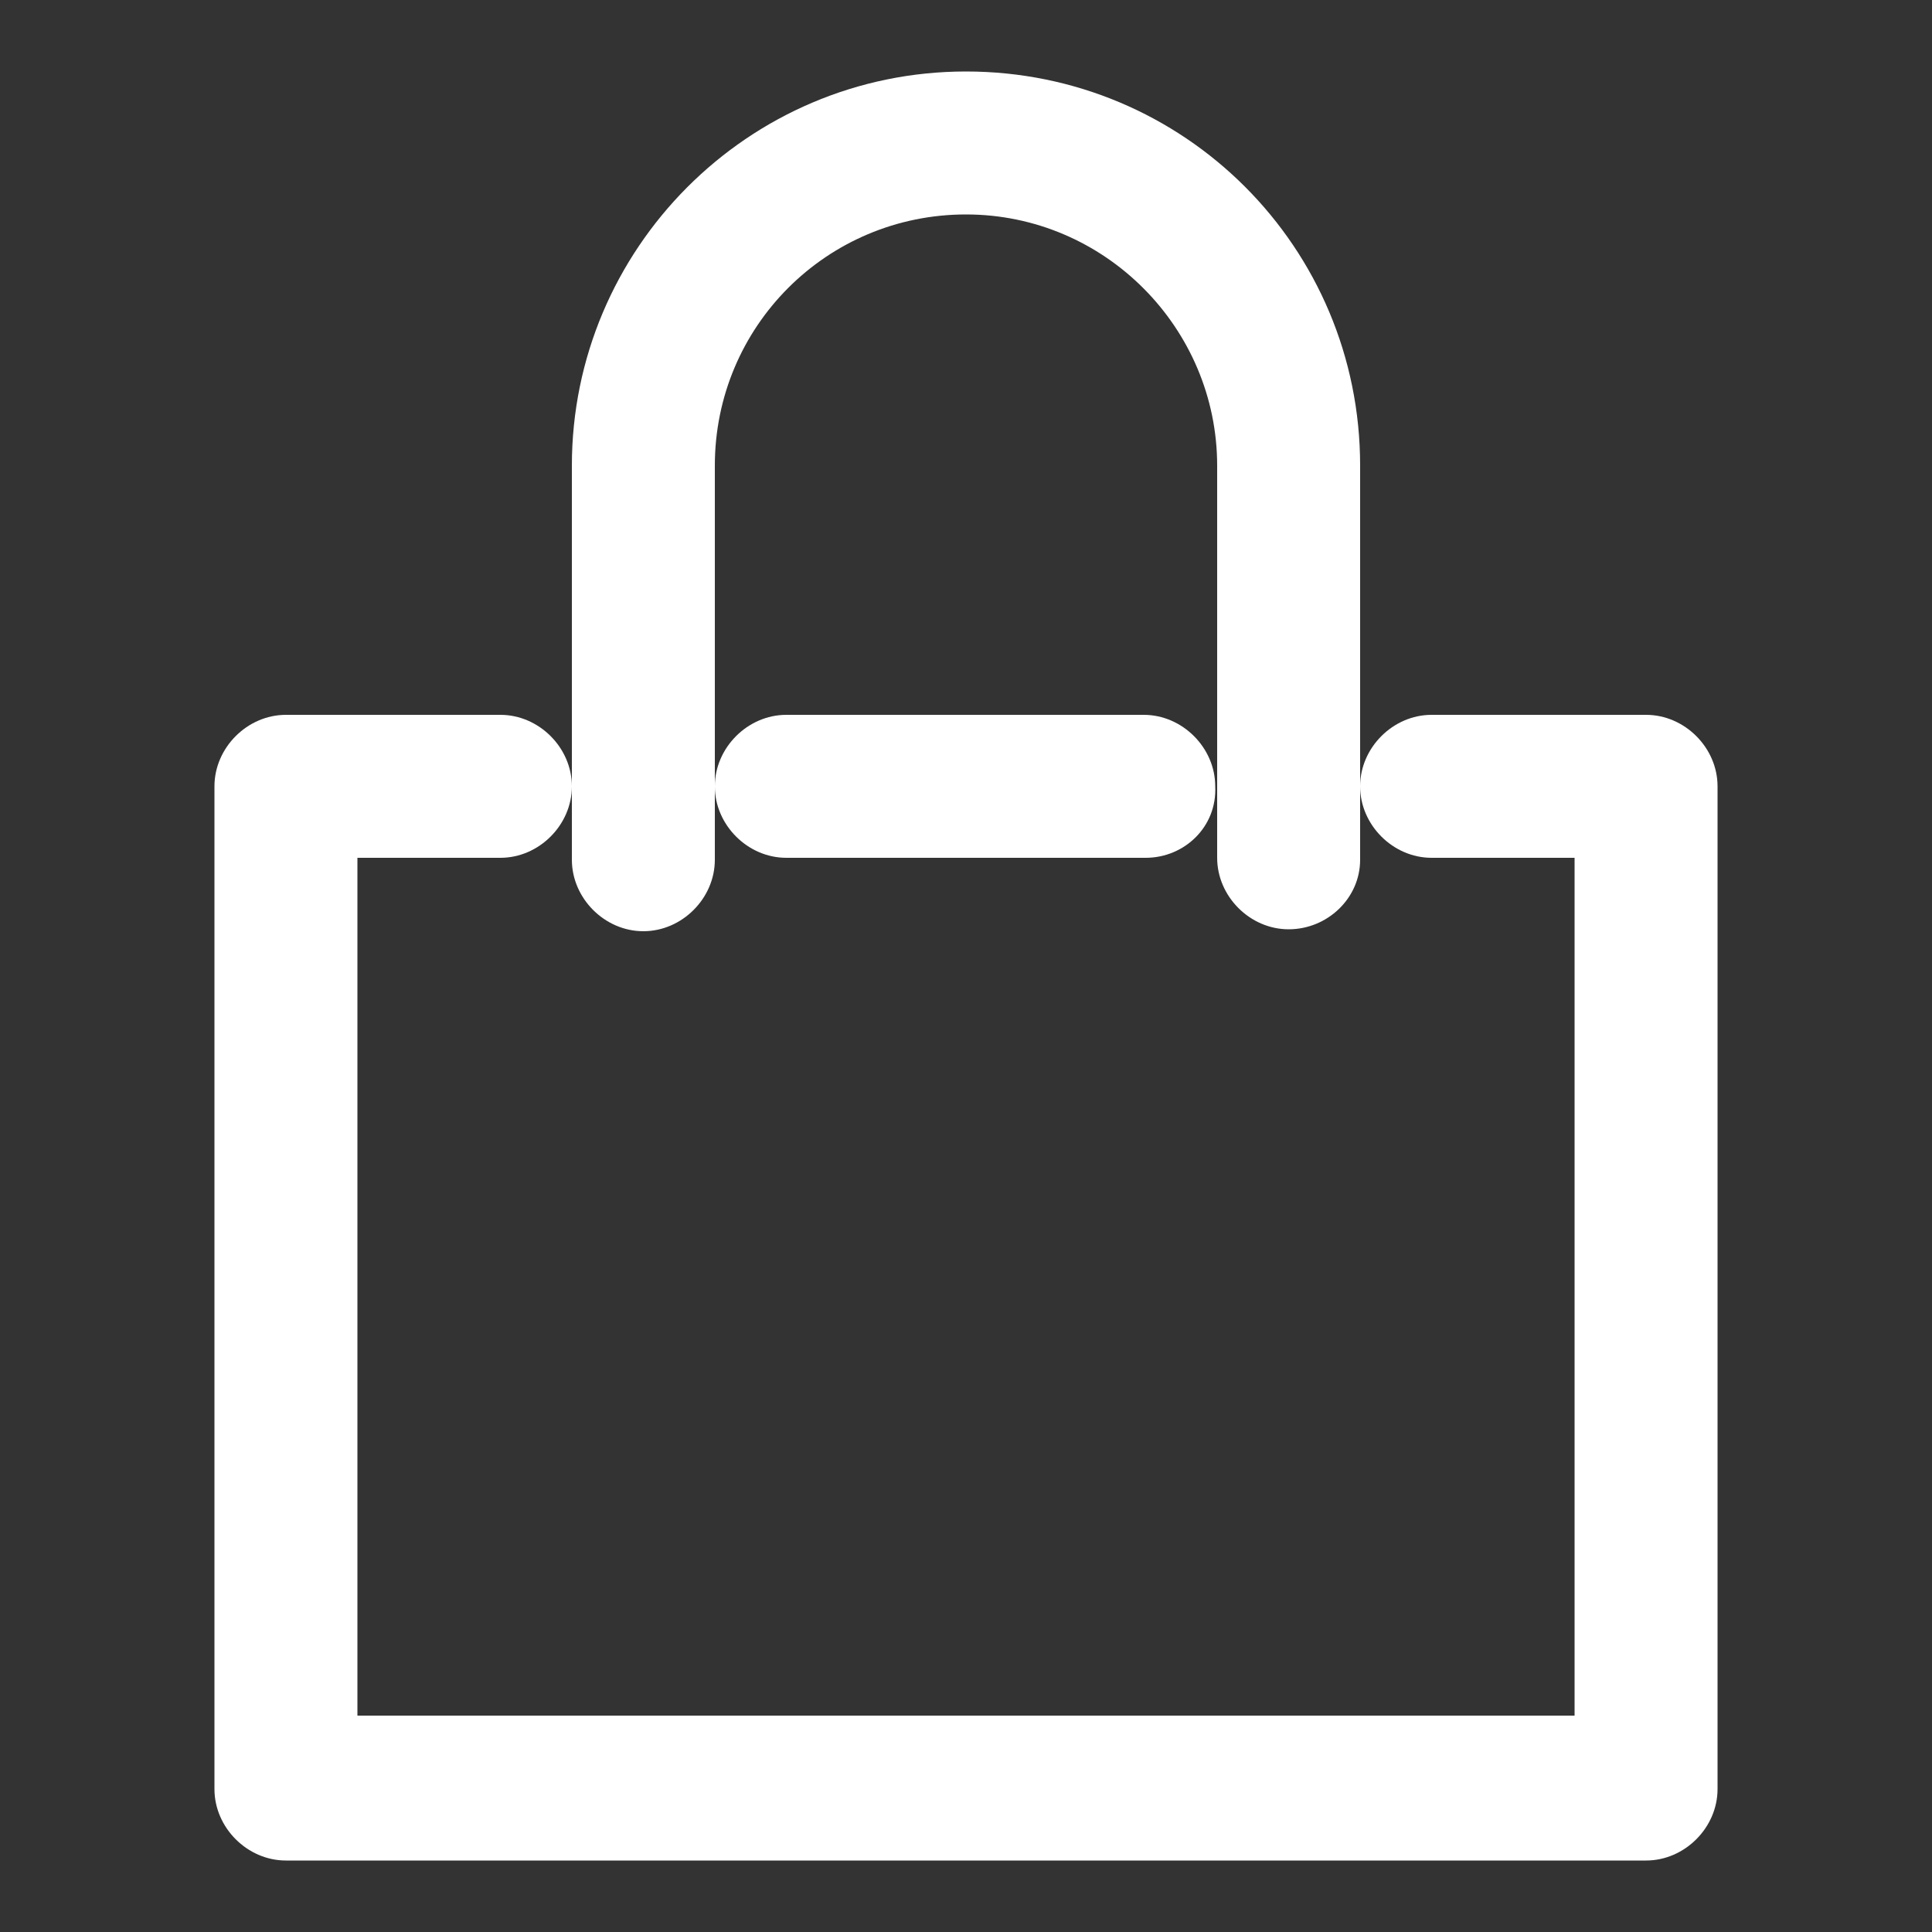
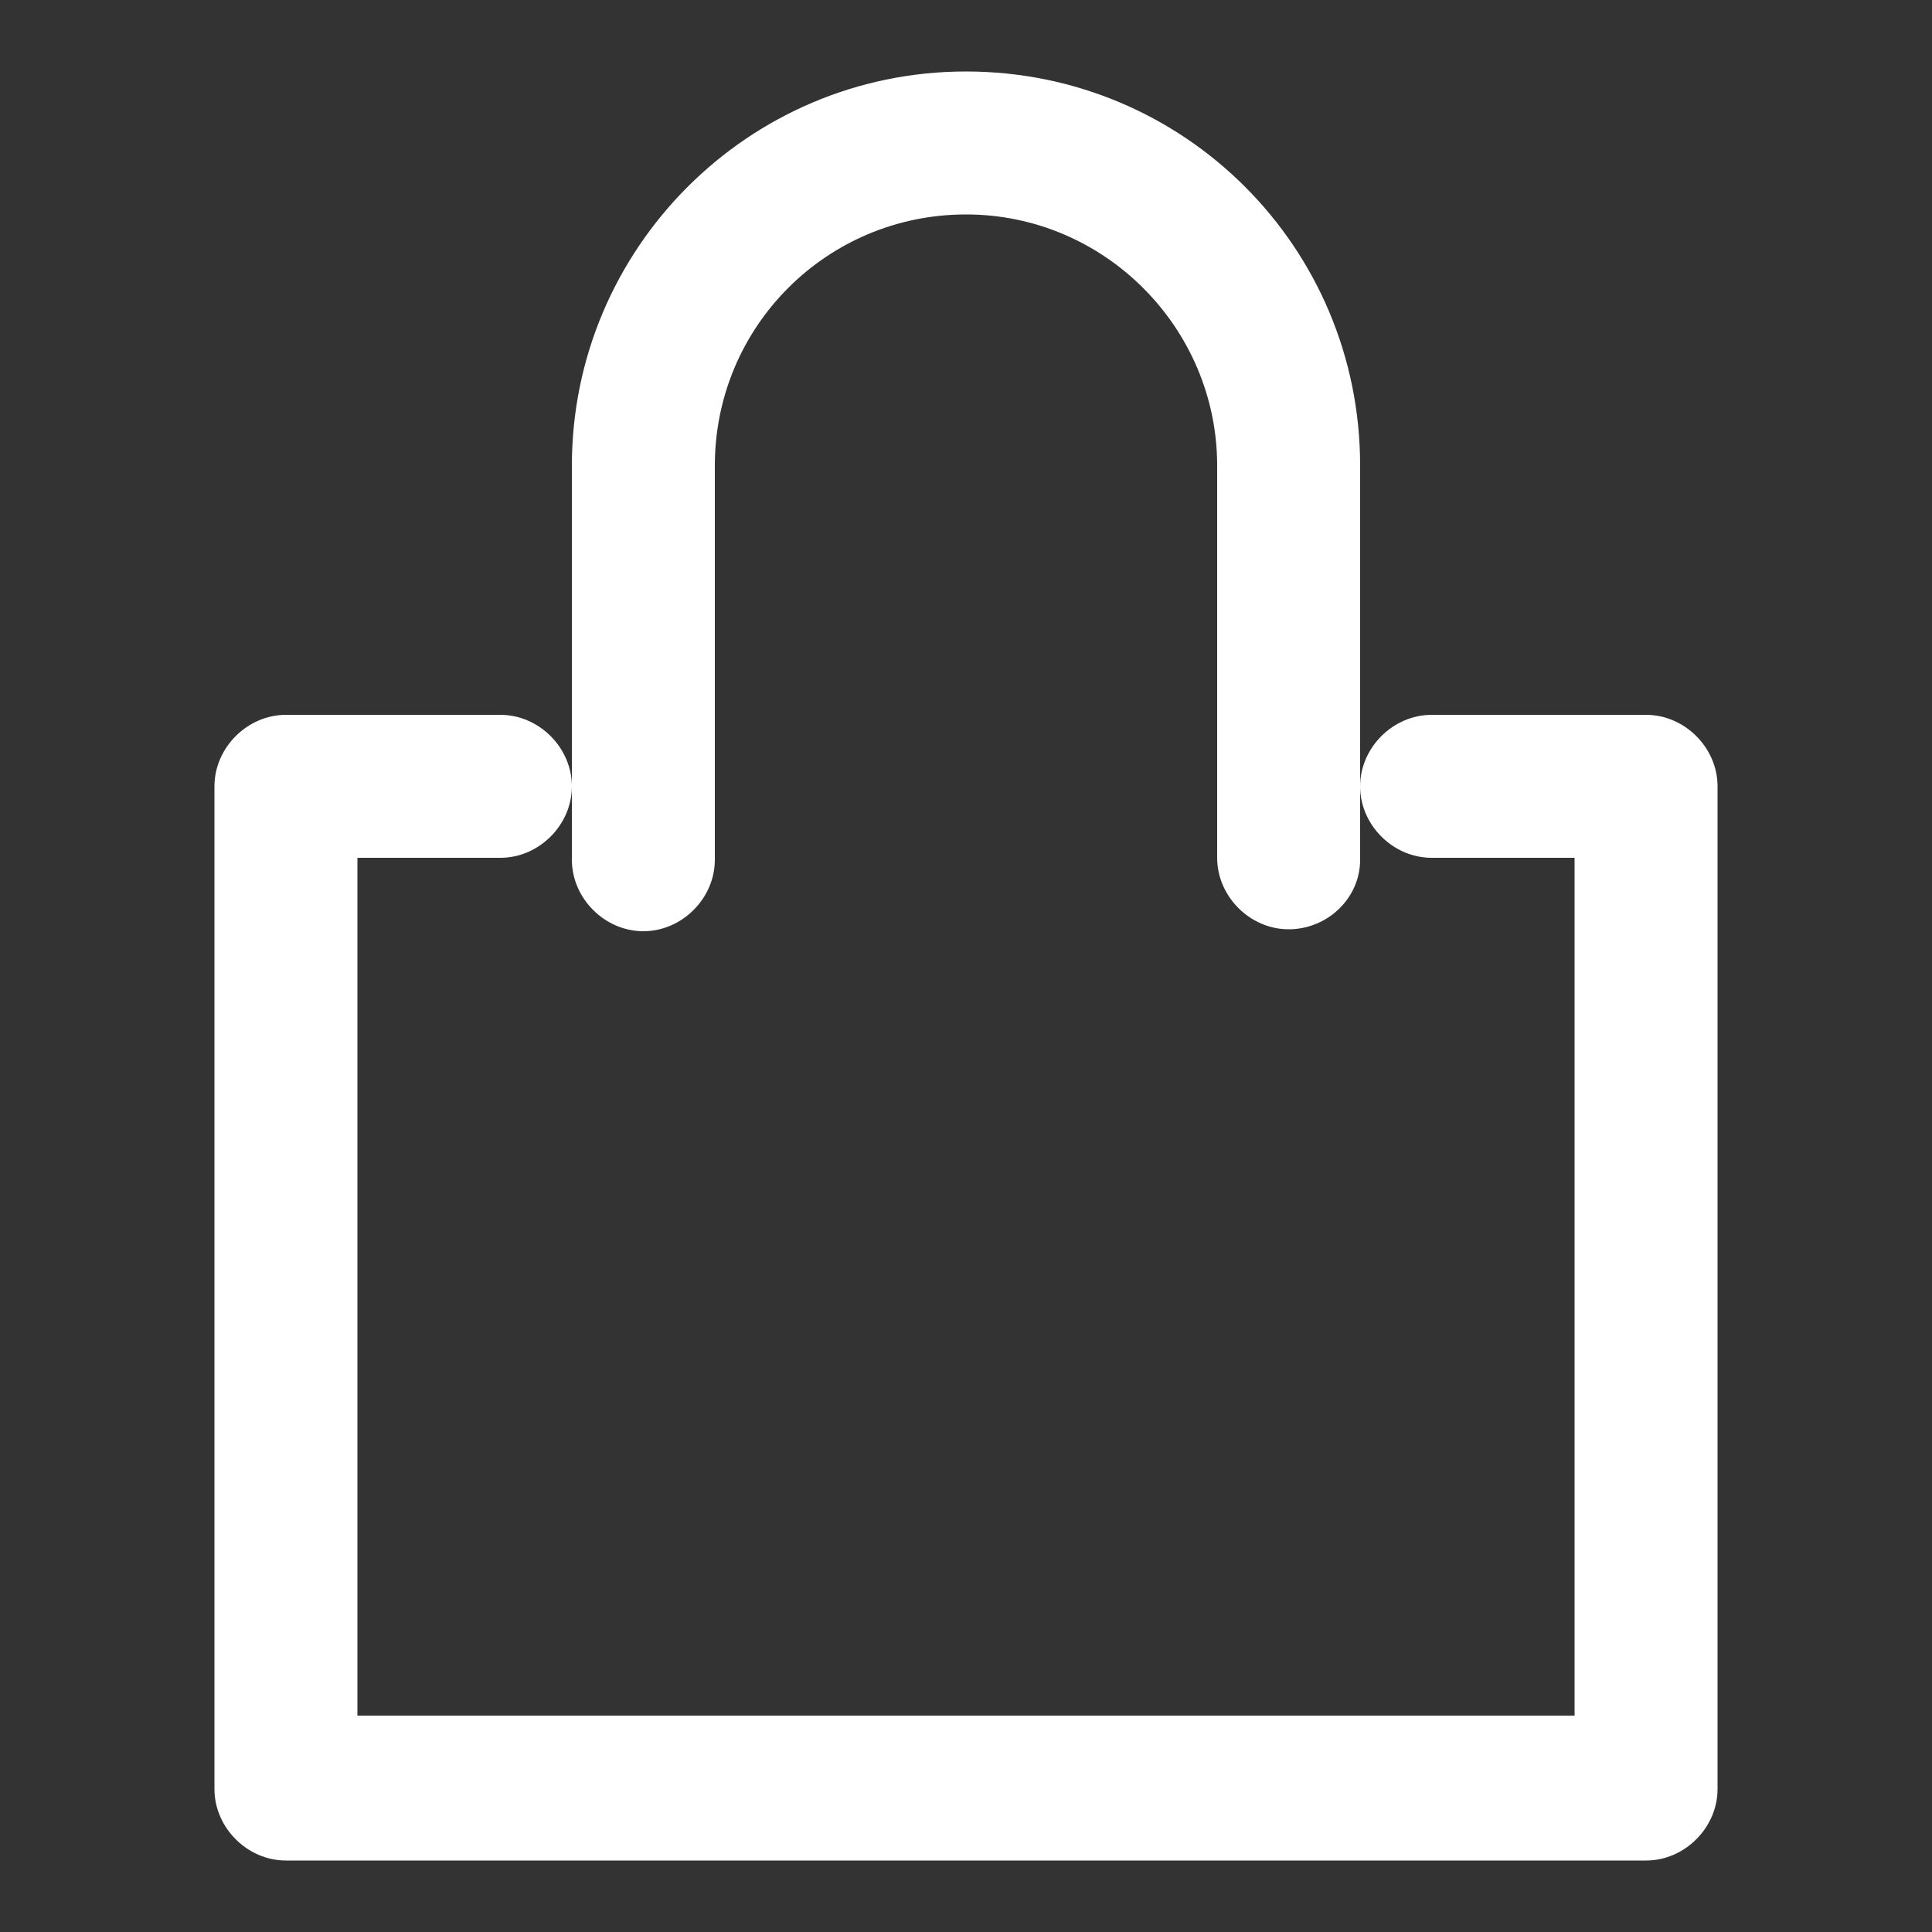
<svg xmlns="http://www.w3.org/2000/svg" version="1.1" id="Outline_Old_Icons" x="0px" y="0px" viewBox="0 0 100 100" enable-background="new 0 0 100 100" xml:space="preserve">
  <rect x="0" y="0" width="100" height="100" fill="#333333" stroke="none" />
  <g>
    <g>
      <path fill="#FFFFFF" d="M85.2,96.3H14.8c-2,0-3.7-1.7-3.7-3.7V40.7c0-2,1.7-3.7,3.7-3.7h11.1c2,0,3.7,1.7,3.7,3.7    c0,2-1.7,3.7-3.7,3.7h-7.4v44.4h63V44.4h-7.4c-2,0-3.7-1.7-3.7-3.7c0-2,1.7-3.7,3.7-3.7h11.1c2,0,3.7,1.7,3.7,3.7v51.9    C88.9,94.6,87.2,96.3,85.2,96.3z" />
    </g>
    <g>
      <path fill="#FFFFFF" d="M66.7,48.1c-2,0-3.7-1.7-3.7-3.7V24.1c0-7.1-5.8-13-13-13s-13,5.8-13,13v20.4c0,2-1.7,3.7-3.7,3.7    s-3.7-1.7-3.7-3.7V24.1c0-11.2,9.1-20.4,20.4-20.4s20.4,9.1,20.4,20.4v20.4C70.4,46.5,68.7,48.1,66.7,48.1z" />
    </g>
    <g>
-       <path fill="#FFFFFF" d="M59.3,44.4H40.7c-2,0-3.7-1.7-3.7-3.7c0-2,1.7-3.7,3.7-3.7h18.5c2,0,3.7,1.7,3.7,3.7    C63,42.8,61.3,44.4,59.3,44.4z" />
-     </g>
+       </g>
  </g>
</svg>